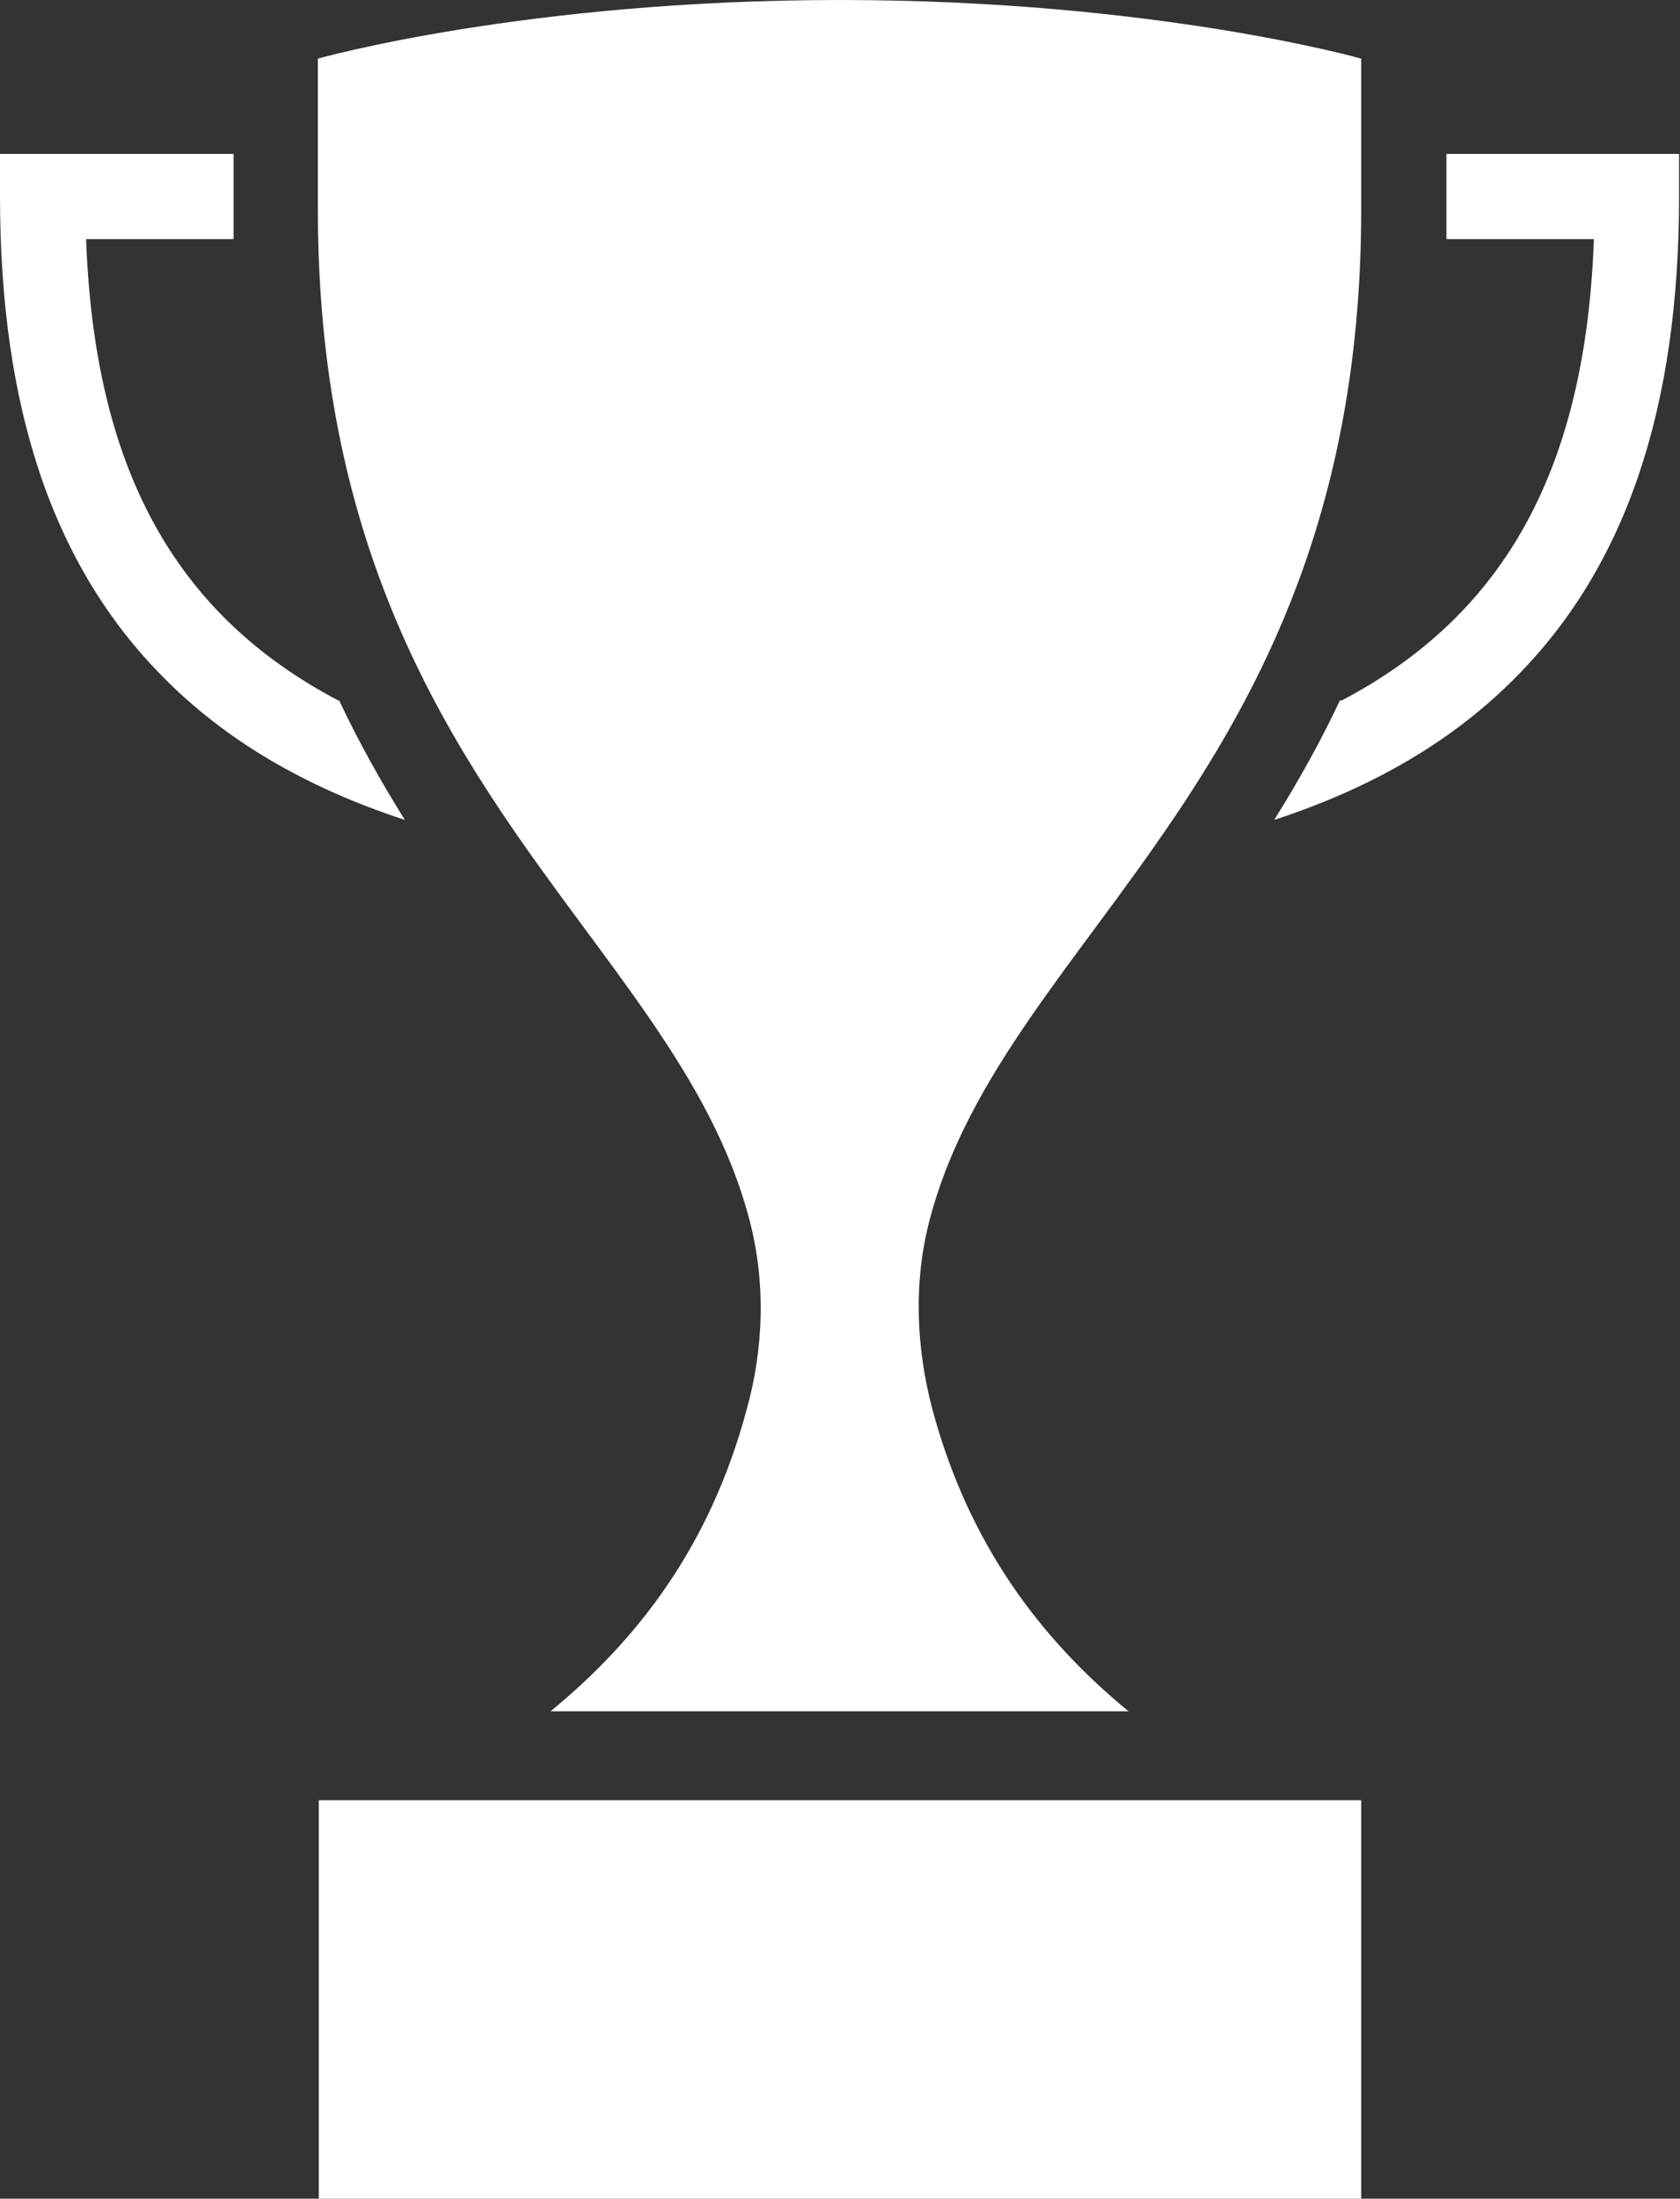
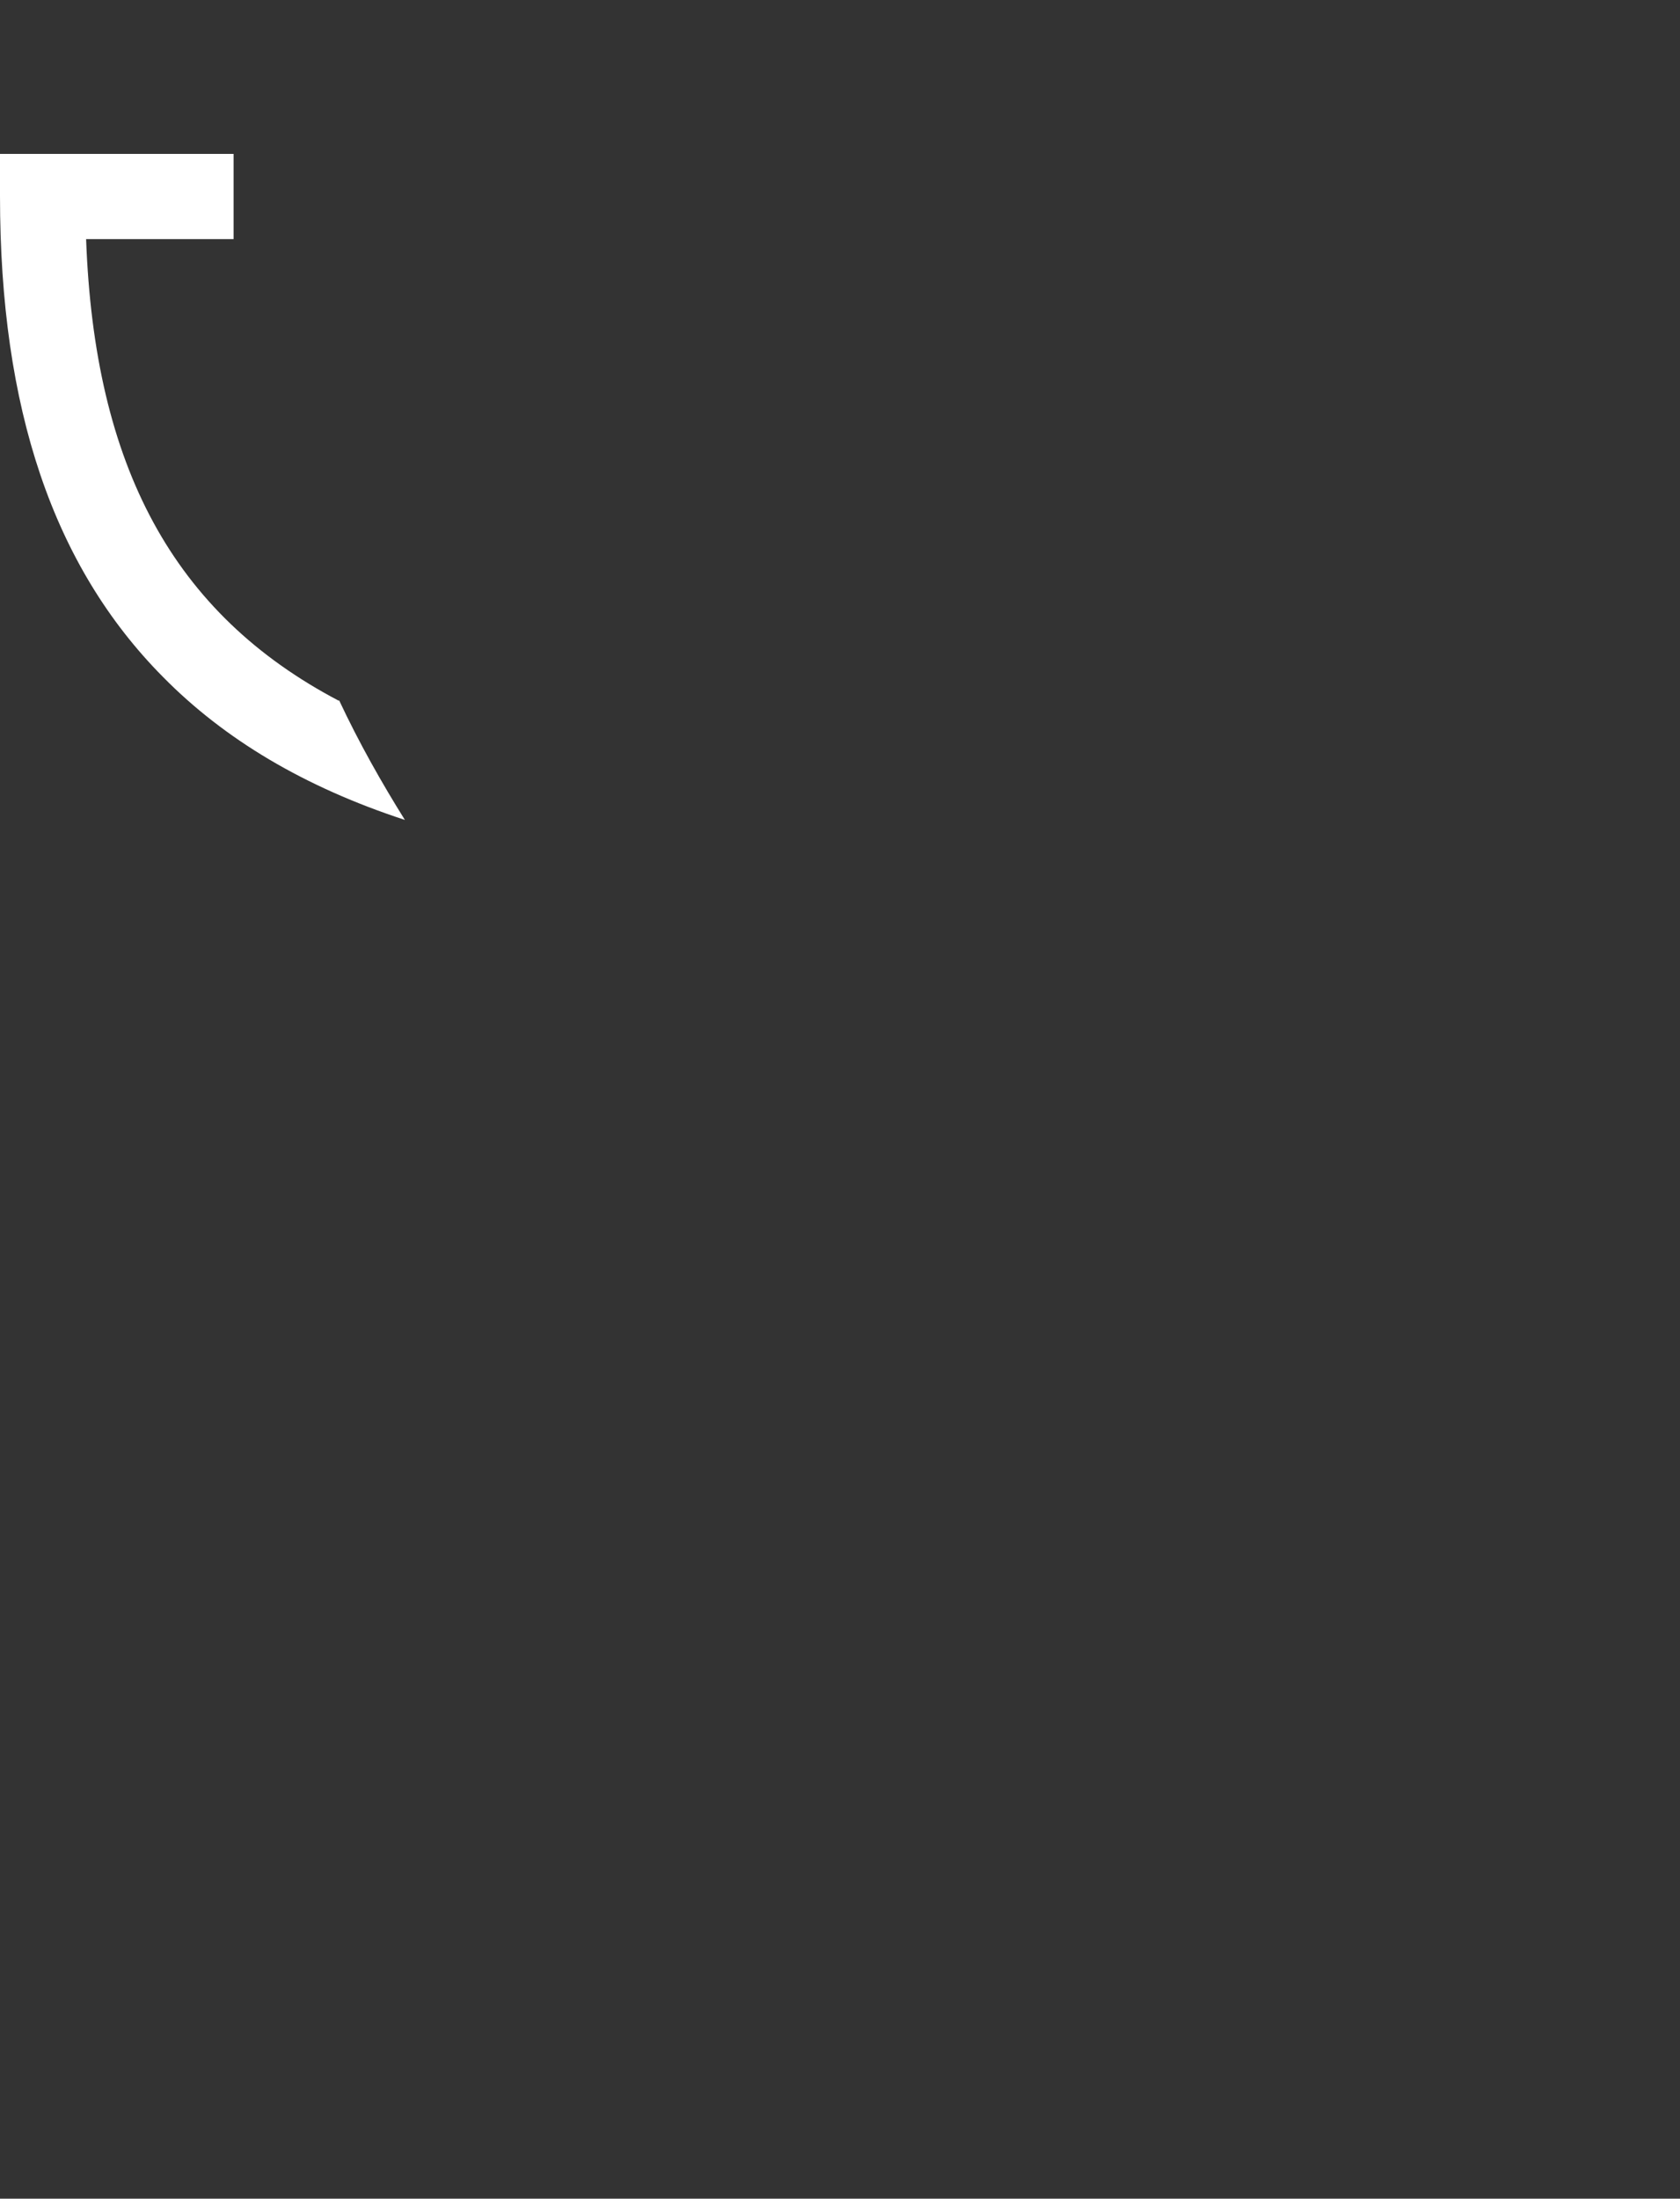
<svg xmlns="http://www.w3.org/2000/svg" id="Layer_2" data-name="Layer 2" viewBox="0 0 18.34 24">
  <rect x="0" y="0" width="18.34" height="24" fill="#333333" stroke="none" />
  <defs>
    <style>
      .cls-1 {
        fill: #fff;
      }
    </style>
  </defs>
  <g id="Objects">
    <g>
      <g>
-         <rect class="cls-1" x="3.48" y="19.65" width="11.38" height="4.35" />
        <path class="cls-1" d="M3.7,7.65c-1.81-.95-2.67-2.56-2.76-5.04h1.61c0-.11,0-.22,0-.33v-.6H0v.46c0,2.32.58,4.04,1.78,5.25.67.68,1.54,1.2,2.64,1.56-.25-.4-.5-.84-.72-1.31Z" />
-         <path class="cls-1" d="M14.64,7.65c1.81-.95,2.67-2.56,2.76-5.04h-1.61c0-.11,0-.22,0-.33v-.6h2.54v.46c0,2.32-.58,4.04-1.78,5.25-.67.68-1.54,1.2-2.64,1.56.25-.4.5-.84.72-1.31Z" />
-         <path class="cls-1" d="M14.86,2.28V.64s-2.25-.64-5.69-.64S3.47.64,3.47.64v1.64c0,6.17,3.88,7.87,4.71,11.03.18.68.16,1.4-.03,2.08-.4,1.49-1.19,2.51-2.14,3.29h6.31c-.95-.78-1.74-1.81-2.14-3.29-.18-.68-.21-1.4-.03-2.08.83-3.15,4.71-4.86,4.71-11.03Z" />
      </g>
-       <rect class="cls-1" x="6.14" y="21.14" width="6.06" height="1.36" />
    </g>
  </g>
</svg>